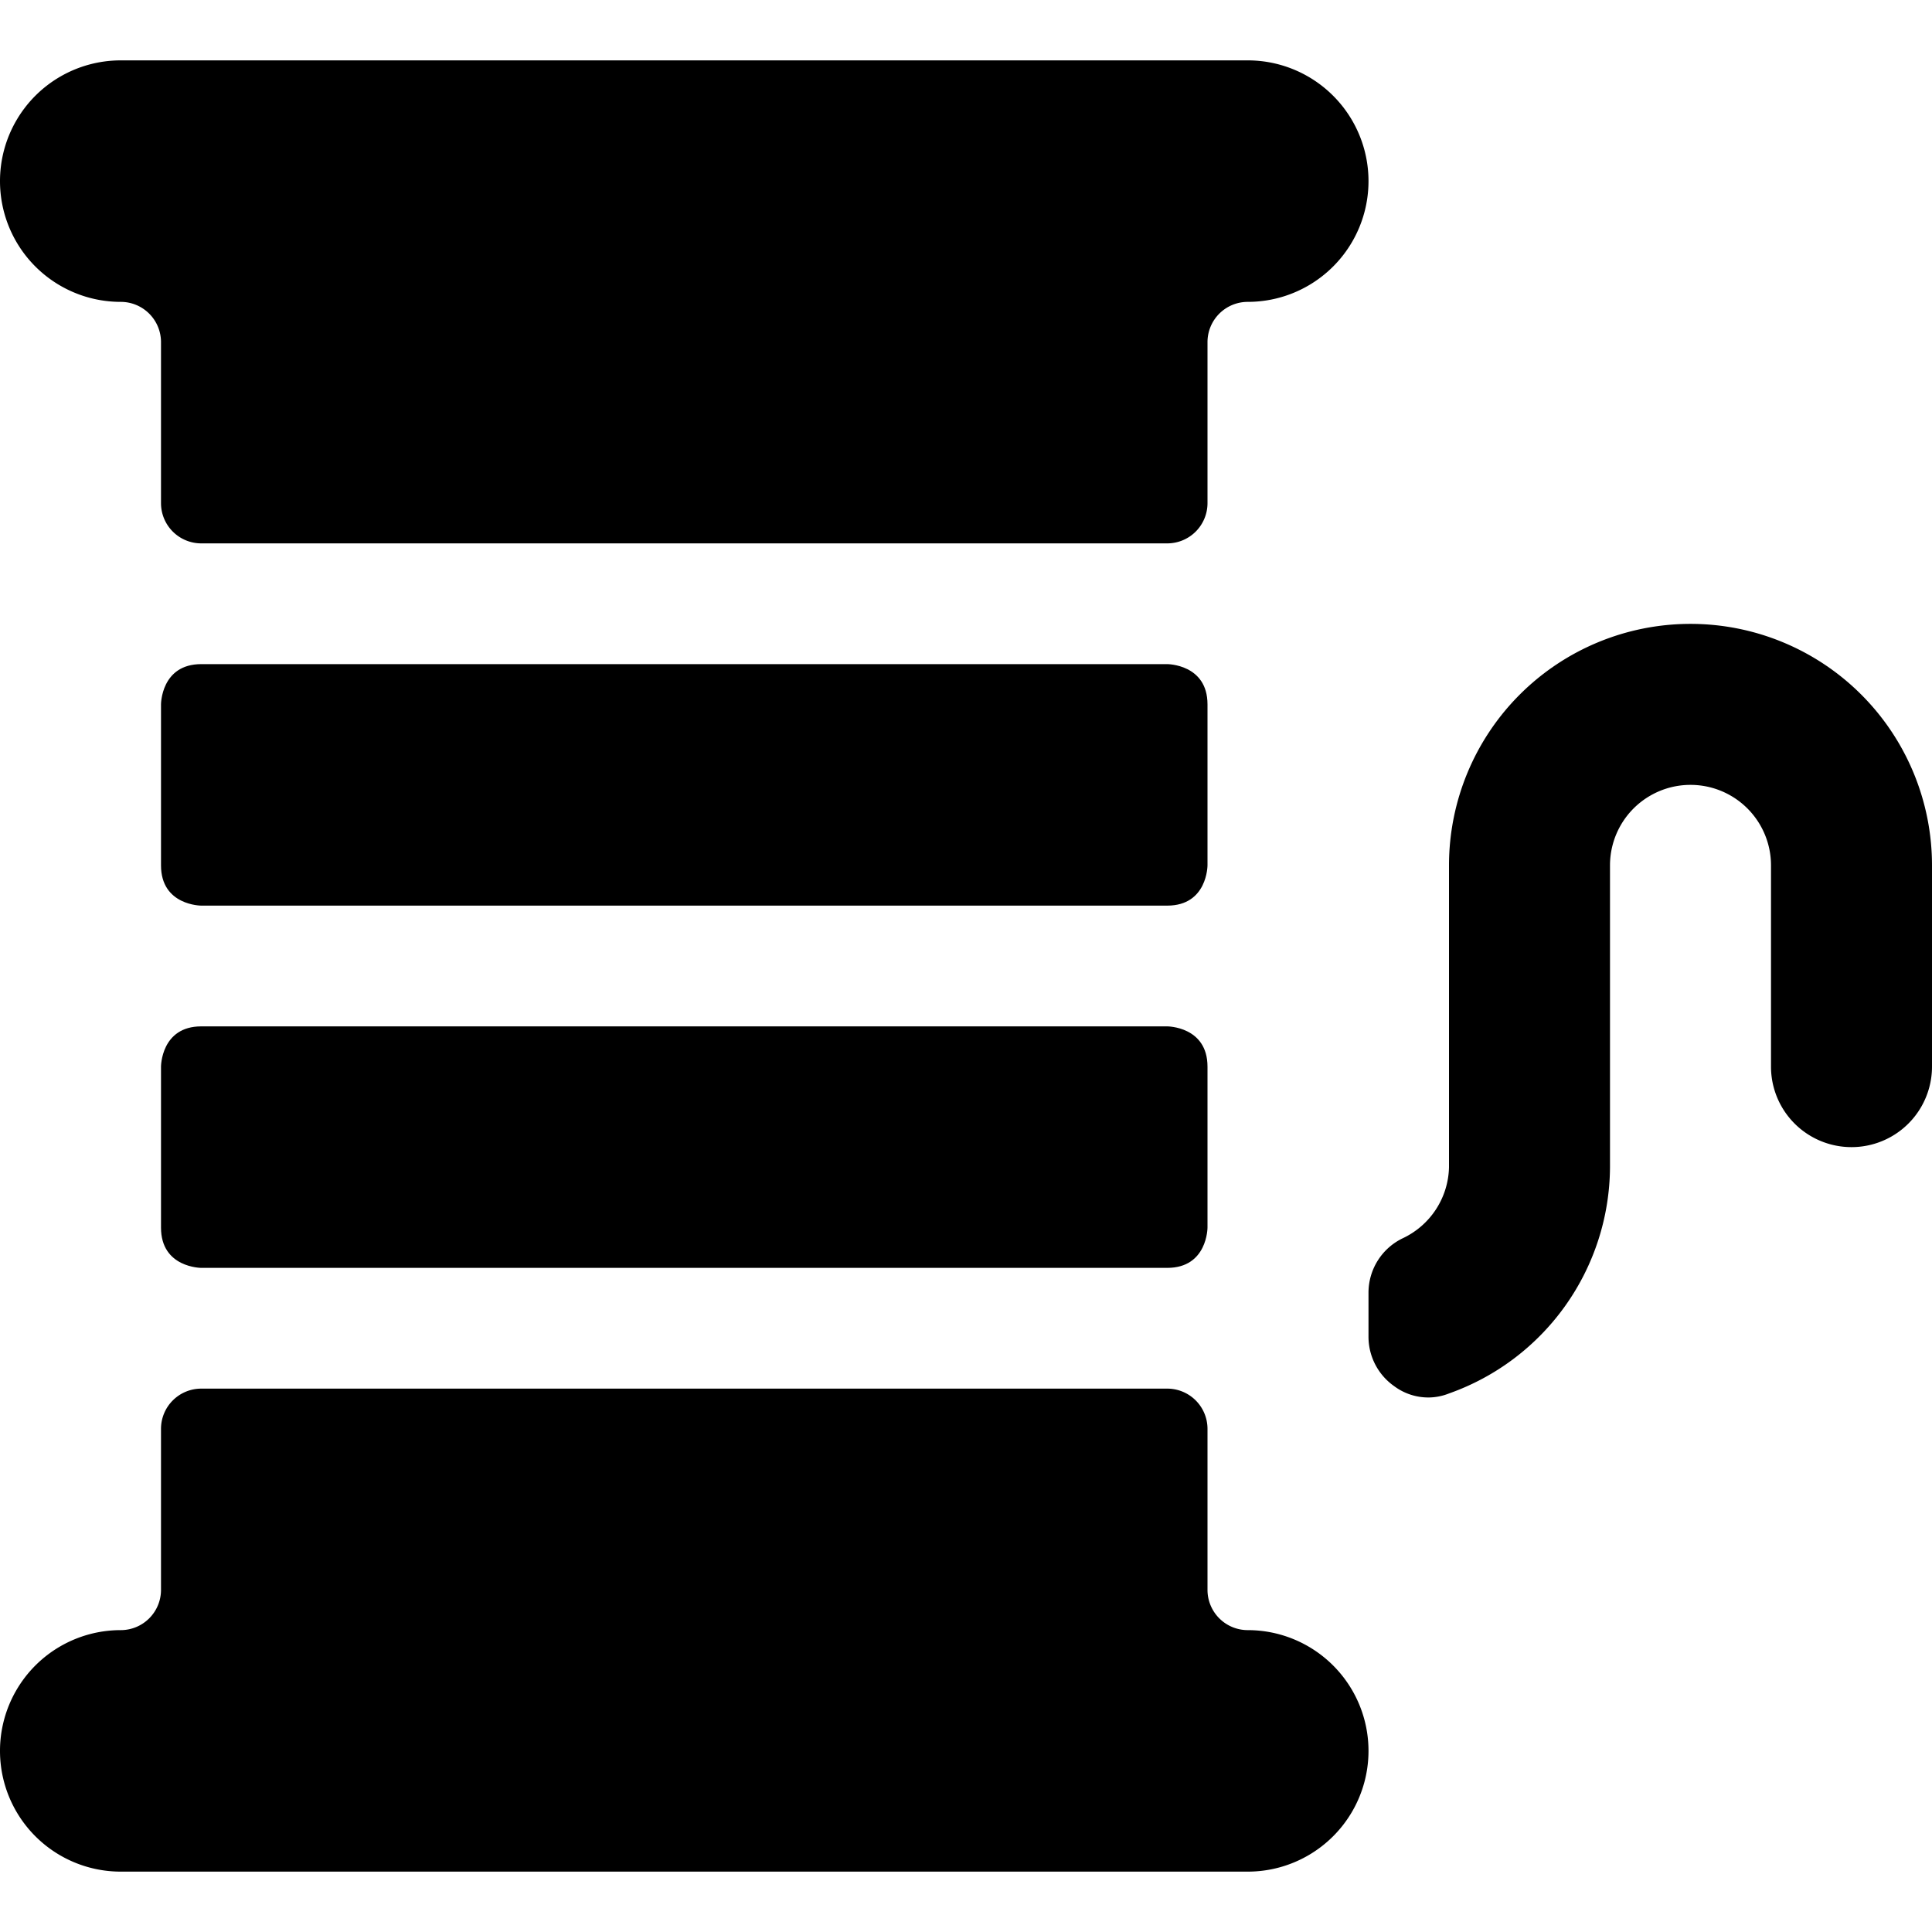
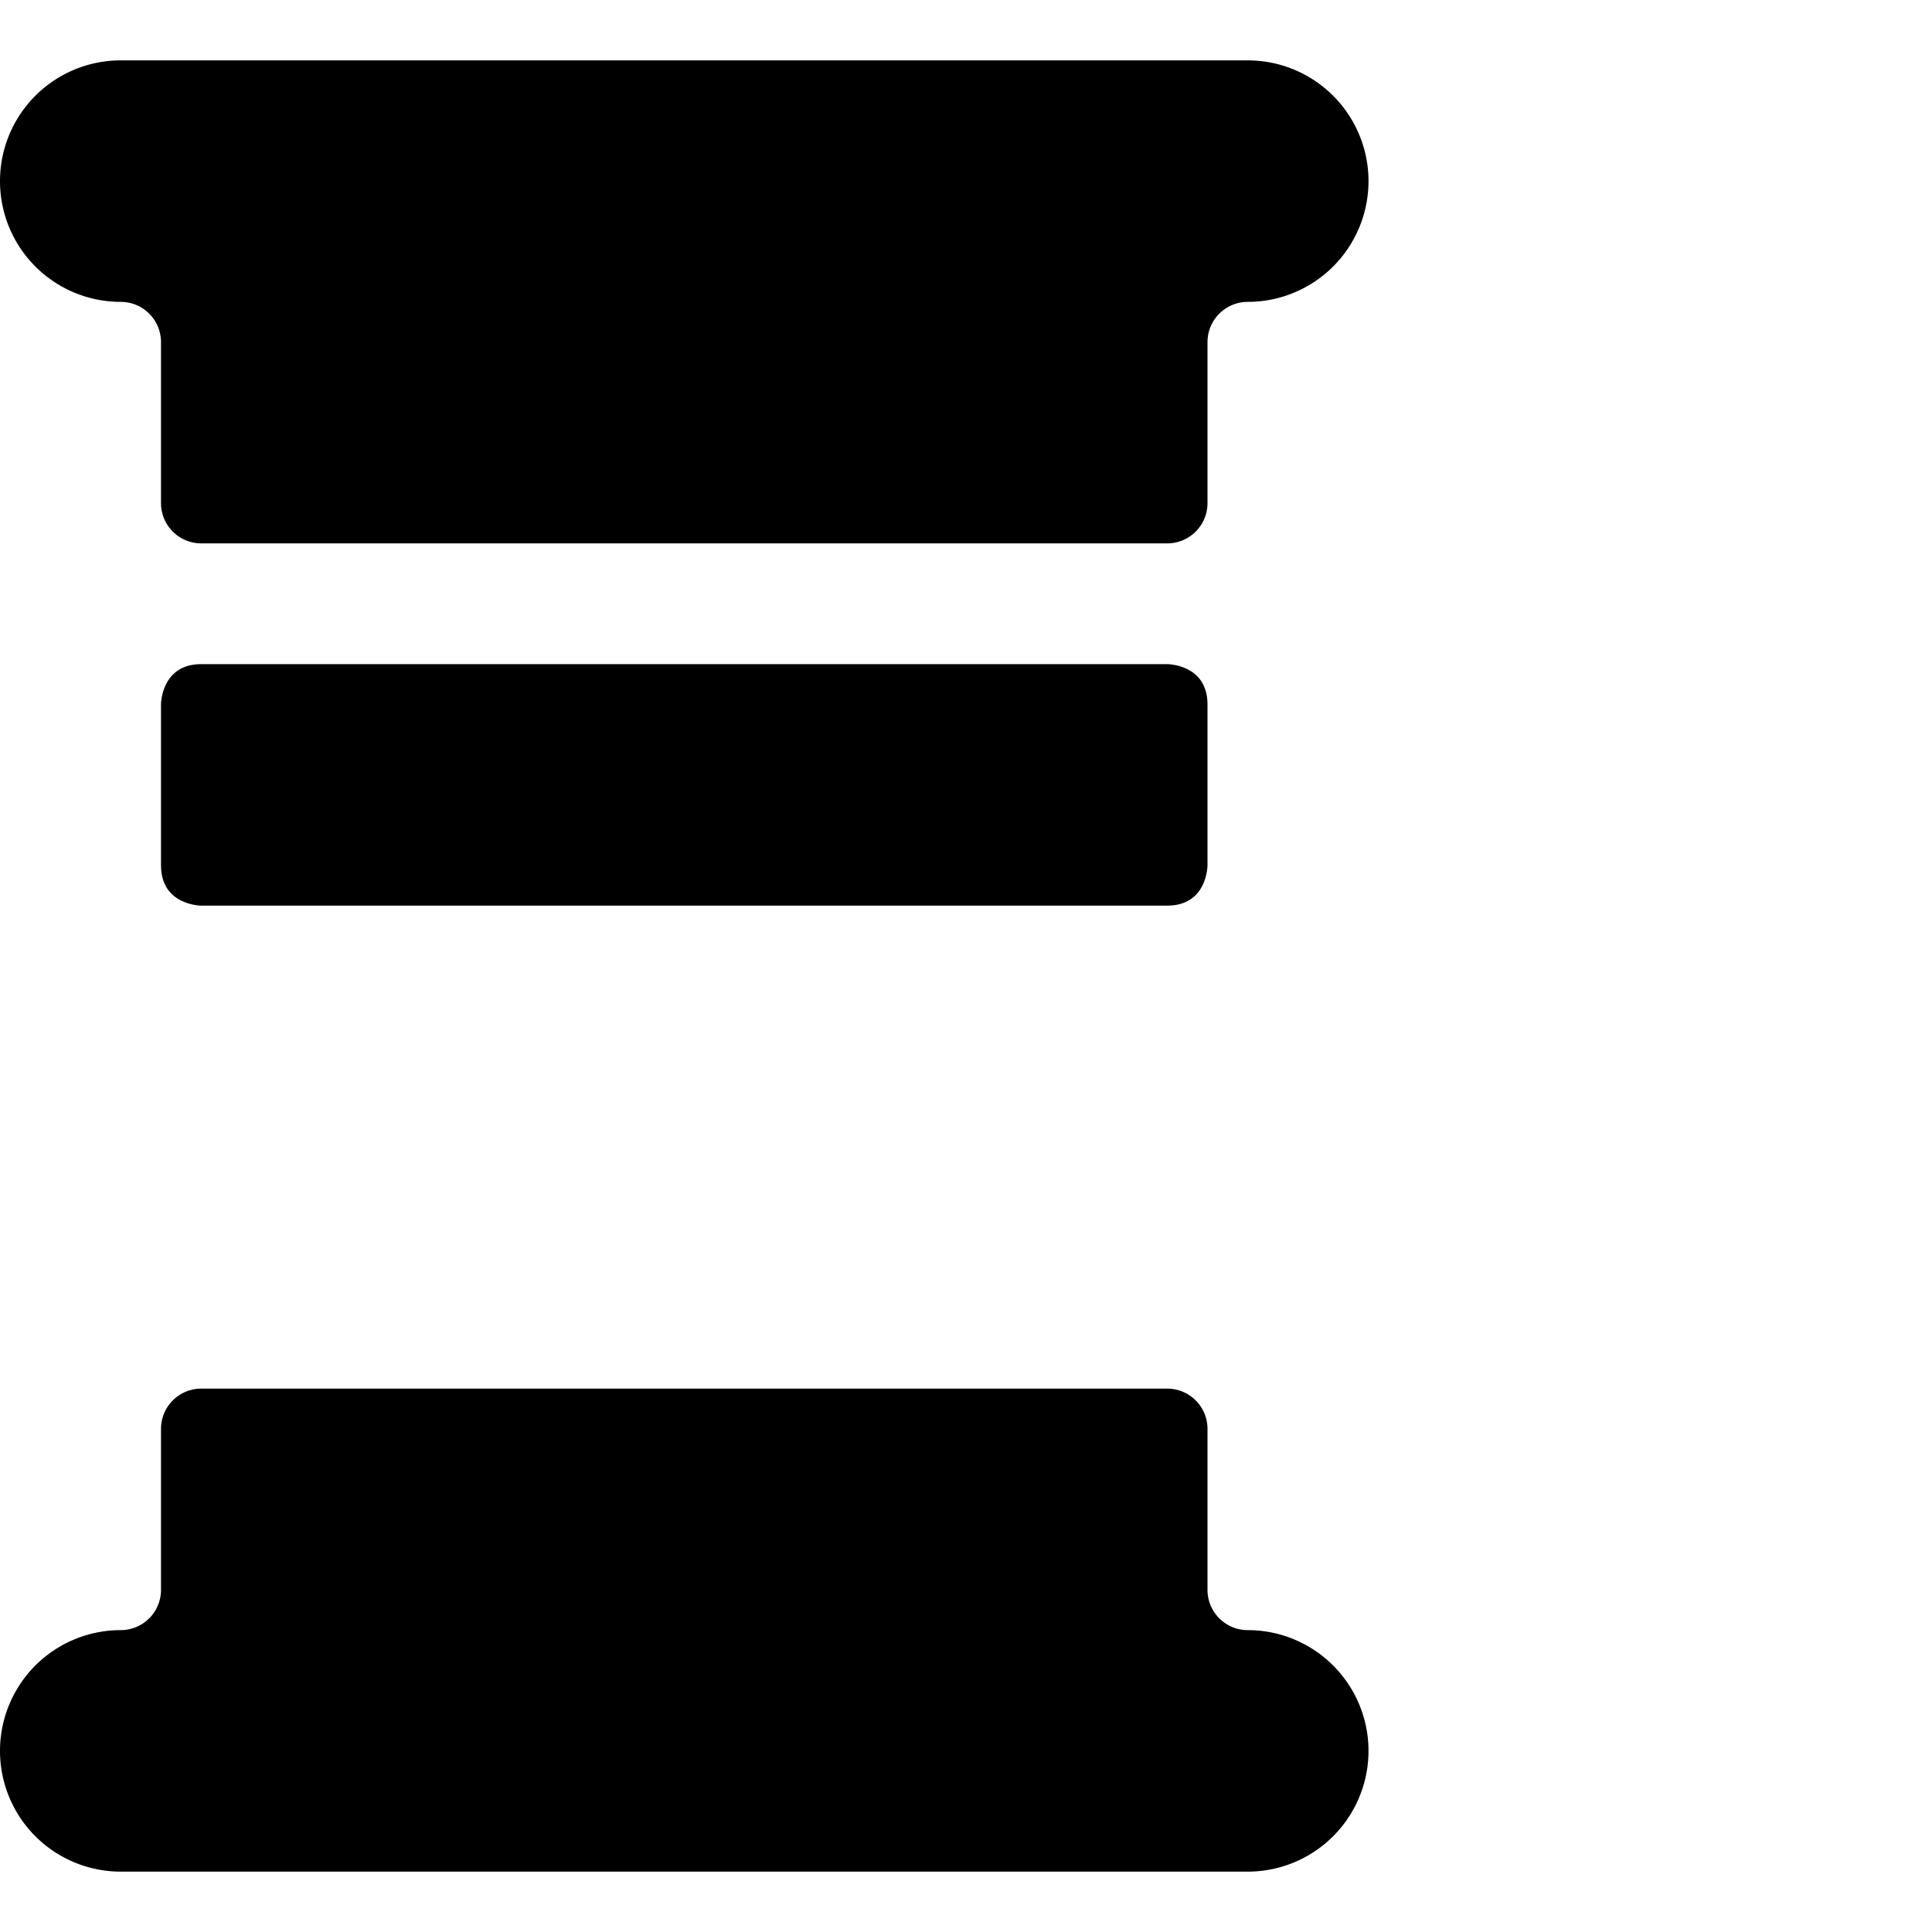
<svg xmlns="http://www.w3.org/2000/svg" viewBox="0 0 24 24">
  <g>
-     <path d="M21 7.75a3 3 0 0 0 -3 3v3.75a1 1 0 0 1 -0.57 0.88 0.75 0.75 0 0 0 -0.43 0.68v0.55a0.75 0.75 0 0 0 0.32 0.61 0.71 0.71 0 0 0 0.43 0.14 0.7 0.7 0 0 0 0.25 -0.05 3 3 0 0 0 2 -2.81v-3.75a1 1 0 0 1 2 0v2.5a1 1 0 0 0 2 0v-2.5a3 3 0 0 0 -3 -3Z" fill="#000000" stroke-width="1" />
    <path d="M1.5 3.75a0.5 0.5 0 0 1 0.5 0.5v2a0.5 0.5 0 0 0 0.5 0.5h12a0.5 0.5 0 0 0 0.5 -0.5v-2a0.5 0.5 0 0 1 0.5 -0.5 1.5 1.5 0 0 0 0 -3h-14a1.5 1.5 0 0 0 0 3Z" fill="#000000" stroke-width="1" />
-     <path d="M2.5 12.75h12s0.5 0 0.5 0.5v2s0 0.5 -0.5 0.5h-12s-0.5 0 -0.5 -0.5v-2s0 -0.5 0.5 -0.5" fill="#000000" stroke-width="1" />
    <path d="M2.5 8.25h12s0.5 0 0.5 0.5v2s0 0.5 -0.5 0.5h-12s-0.5 0 -0.5 -0.5v-2s0 -0.5 0.5 -0.5" fill="#000000" stroke-width="1" />
    <path d="M15.5 20.25a0.5 0.5 0 0 1 -0.5 -0.5v-2a0.5 0.5 0 0 0 -0.5 -0.5h-12a0.5 0.5 0 0 0 -0.5 0.5v2a0.5 0.5 0 0 1 -0.5 0.5 1.5 1.5 0 0 0 0 3h14a1.5 1.5 0 0 0 0 -3Z" fill="#000000" stroke-width="1" />
  </g>
</svg>